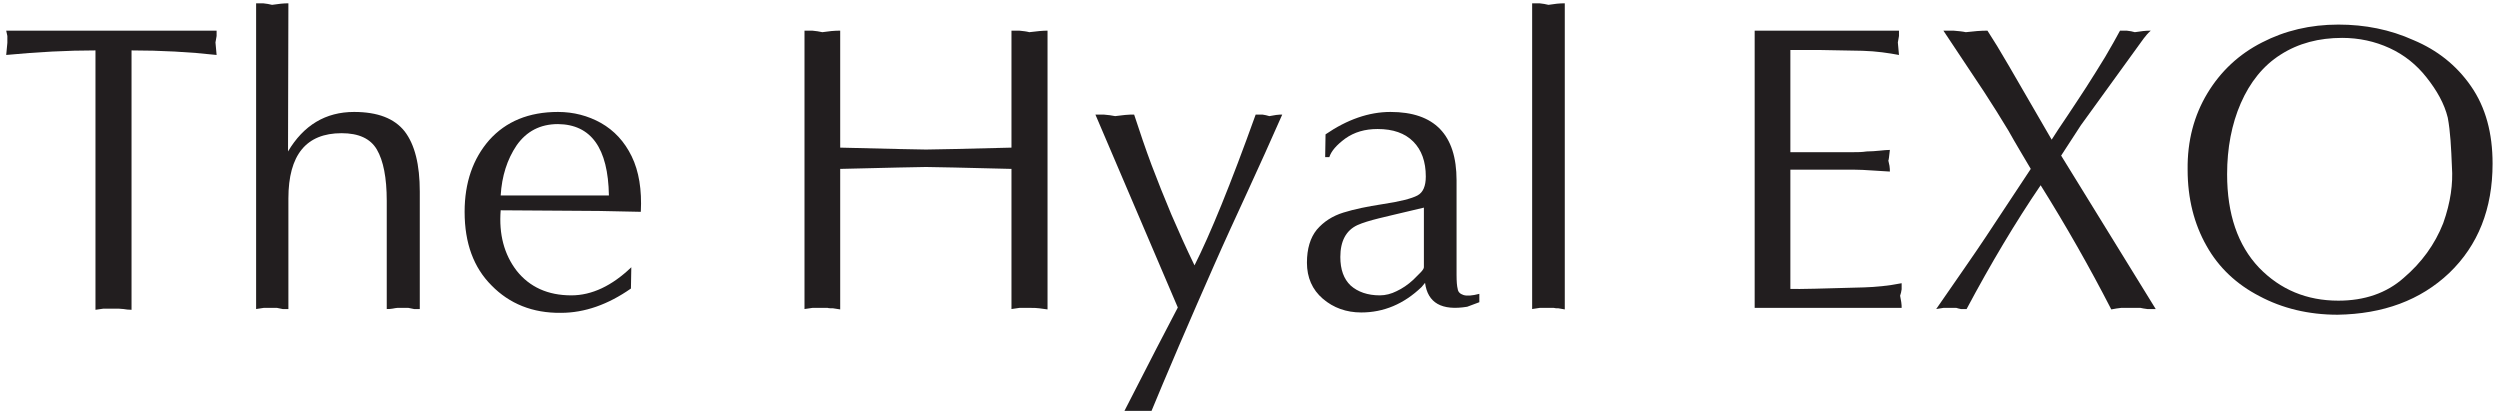
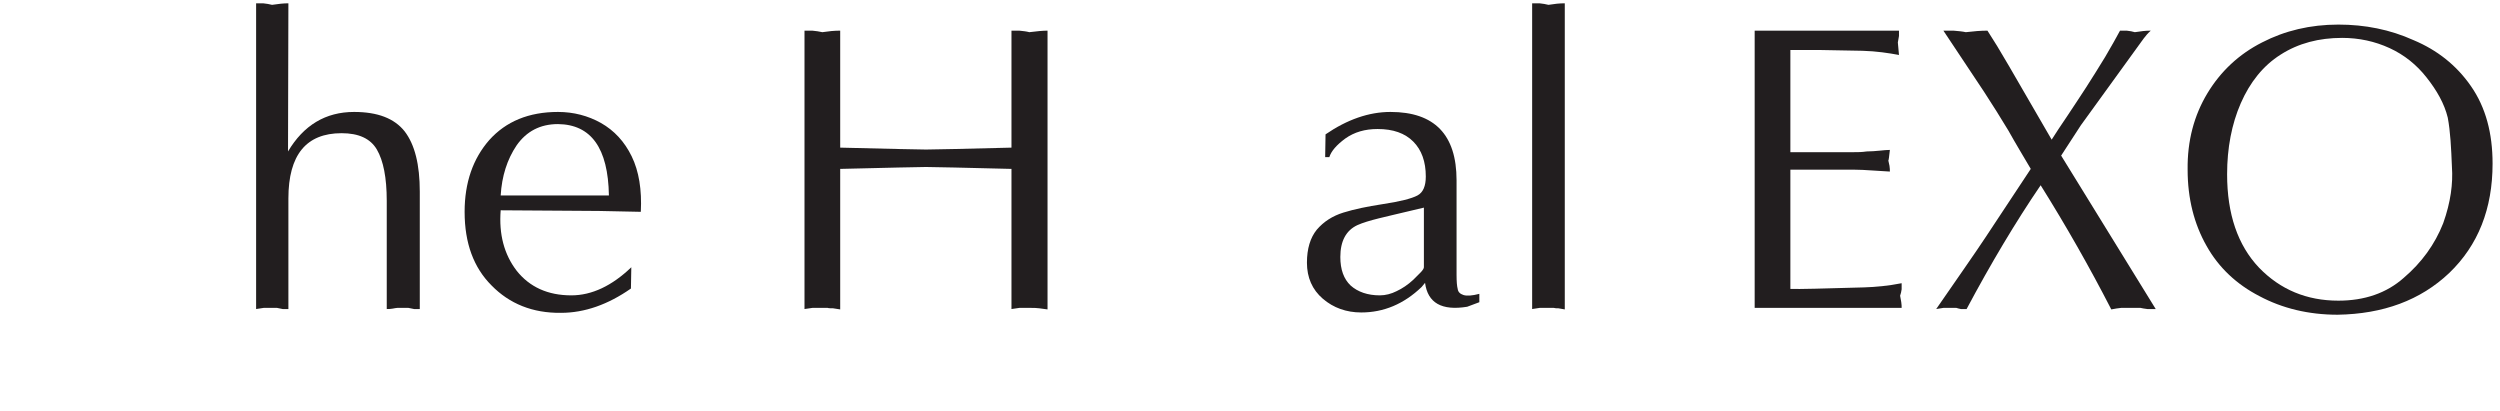
<svg xmlns="http://www.w3.org/2000/svg" width="465.5pt" height="76.5pt" viewBox="0 0 465.5 76.5" version="1.1">
  <defs>
    <clipPath id="clip1">
-       <path d="M 203 21 L 239 21 L 239 76.5 L 203 76.5 Z M 203 21 " />
-     </clipPath>
+       </clipPath>
  </defs>
  <g id="surface1">
-     <path style=" stroke:none;fill-rule:nonzero;fill:rgb(13.3%,11.8%,12.199%);fill-opacity:1;" d="M 23.008 57.543 C 22.512 57.469 21.879 57.469 21.168 57.469 L 19.262 57.469 C 18.836 57.543 18.344 57.613 17.777 57.684 L 17.777 9.387 C 12.543 9.387 7.027 9.672 1.156 10.234 C 1.301 8.824 1.371 8.043 1.371 7.973 L 1.371 6.699 C 1.301 6.418 1.23 6.066 1.156 5.711 L 40.332 5.711 L 40.332 6.699 C 40.262 7.125 40.191 7.551 40.121 7.902 C 40.121 8.043 40.191 8.824 40.332 10.234 C 35.242 9.672 29.938 9.387 24.492 9.387 L 24.492 57.684 C 23.926 57.684 23.434 57.613 23.008 57.543 " />
    <path style=" stroke:none;fill-rule:nonzero;fill:rgb(13.3%,11.8%,12.199%);fill-opacity:1;" d="M 49.031 0.621 C 49.598 0.691 50.164 0.762 50.656 0.902 C 51.152 0.832 51.719 0.762 52.285 0.691 C 52.848 0.621 53.344 0.621 53.699 0.621 L 53.629 28.199 C 56.527 23.316 60.629 20.844 65.93 20.844 C 70.316 20.844 73.426 22.043 75.336 24.449 C 77.246 26.926 78.164 30.672 78.164 35.691 L 78.164 57.543 L 77.102 57.543 C 76.68 57.469 76.324 57.402 76.043 57.328 L 73.992 57.328 C 73.781 57.328 73.496 57.402 73.074 57.469 C 72.719 57.543 72.367 57.543 72.012 57.543 L 72.012 37.391 C 72.012 33.074 71.375 29.895 70.172 27.844 C 68.973 25.793 66.781 24.801 63.598 24.801 C 57.023 24.801 53.699 28.832 53.699 36.965 L 53.699 57.543 L 52.637 57.543 C 52.215 57.469 51.859 57.402 51.578 57.328 L 49.102 57.328 C 48.676 57.402 48.18 57.469 47.688 57.543 L 47.688 0.621 " />
    <path style=" stroke:none;fill-rule:nonzero;fill:rgb(13.3%,11.8%,12.199%);fill-opacity:1;" d="M 103.902 23.105 C 100.582 23.105 98.035 24.449 96.195 27.066 C 94.43 29.68 93.441 32.793 93.227 36.398 L 113.379 36.398 C 113.238 27.559 110.055 23.176 103.902 23.105 M 104.469 58.25 C 99.168 58.32 94.852 56.551 91.531 53.156 C 88.207 49.836 86.512 45.309 86.512 39.441 C 86.512 33.996 88.066 29.543 91.105 26.074 C 94.215 22.609 98.461 20.844 103.902 20.844 C 106.805 20.844 109.492 21.551 111.895 22.895 C 114.371 24.305 116.277 26.355 117.621 29.113 C 118.969 31.875 119.531 35.336 119.32 39.441 C 114.086 39.297 108.926 39.227 103.902 39.227 L 93.227 39.156 C 92.875 43.613 93.863 47.359 96.195 50.402 C 98.602 53.441 101.996 54.996 106.379 54.996 C 110.195 54.996 113.945 53.227 117.551 49.762 L 117.48 53.723 C 113.238 56.695 108.855 58.25 104.469 58.25 " />
    <path style=" stroke:none;fill-rule:nonzero;fill:rgb(13.3%,11.8%,12.199%);fill-opacity:1;" d="M 189.82 5.711 C 190.527 5.781 191.164 5.852 191.656 5.992 C 192.223 5.922 192.859 5.852 193.566 5.781 C 194.203 5.711 194.699 5.711 195.051 5.711 L 195.051 57.613 C 194.484 57.543 193.992 57.469 193.496 57.402 C 193.004 57.328 192.434 57.328 191.73 57.328 L 189.82 57.328 C 189.395 57.402 188.898 57.469 188.336 57.543 L 188.336 31.449 C 179.496 31.238 174.191 31.094 172.422 31.094 C 170.867 31.094 165.566 31.238 156.445 31.449 L 156.445 57.613 C 156.02 57.543 155.594 57.469 155.102 57.402 C 154.676 57.402 154.32 57.402 154.109 57.328 L 151.281 57.328 C 150.859 57.402 150.363 57.469 149.797 57.543 L 149.797 5.711 L 151.281 5.711 C 151.918 5.781 152.555 5.852 153.121 5.992 C 153.613 5.922 154.18 5.852 154.816 5.781 C 155.453 5.711 156.02 5.711 156.445 5.711 L 156.445 27.488 C 165.566 27.703 170.867 27.844 172.422 27.844 C 174.191 27.844 179.496 27.703 188.336 27.488 L 188.336 5.711 " />
    <g clip-path="url(#clip1)" clip-rule="nonzero">
      <path style=" stroke:none;fill-rule:nonzero;fill:rgb(13.3%,11.8%,12.199%);fill-opacity:1;" d="M 205.52 21.336 C 206.297 21.406 207.004 21.48 207.641 21.621 C 208.203 21.551 208.844 21.48 209.48 21.406 C 210.117 21.336 210.684 21.336 211.176 21.336 C 212.234 24.59 213.297 27.703 214.43 30.742 C 215.562 33.711 216.762 36.754 218.105 39.934 C 219.449 43.047 220.863 46.227 222.418 49.41 C 225.316 43.68 229.137 34.348 233.805 21.336 L 235.078 21.336 C 235.5 21.406 235.926 21.48 236.352 21.621 C 236.703 21.551 237.125 21.48 237.621 21.406 C 238.117 21.336 238.473 21.336 238.754 21.336 C 236.562 26.285 234.441 31.027 232.316 35.621 C 230.199 40.219 228.074 44.816 226.023 49.48 C 223.977 54.148 221.781 59.098 219.52 64.402 C 217.258 69.703 215.488 73.875 214.215 76.988 C 213.016 76.773 212.164 76.703 211.672 76.703 C 211.105 76.703 210.258 76.773 209.125 76.988 C 214.004 67.441 217.398 60.863 219.309 57.258 L 203.965 21.336 " />
    </g>
    <path style=" stroke:none;fill-rule:nonzero;fill:rgb(13.3%,11.8%,12.199%);fill-opacity:1;" d="M 262.441 39.297 C 258.059 40.359 254.805 40.996 252.754 41.914 C 250.633 42.902 249.57 44.887 249.57 47.855 C 249.57 50.188 250.211 51.953 251.484 53.16 C 252.824 54.359 254.664 54.996 256.926 54.996 C 257.988 54.996 259.051 54.715 260.039 54.219 C 261.098 53.723 262.16 53.016 263.148 52.098 C 263.574 51.672 264 51.246 264.492 50.754 C 264.918 50.328 265.129 49.973 265.129 49.762 L 265.129 38.66 Z M 271.422 53.793 C 271.492 54.359 271.848 54.715 272.484 54.926 C 273.121 55.137 274.109 55.066 275.453 54.715 L 275.453 56.27 C 274.18 56.762 273.402 57.047 273.191 57.117 C 268.453 57.895 265.84 56.41 265.344 52.664 L 264.703 53.441 C 261.383 56.621 257.633 58.18 253.465 58.18 C 250.703 58.18 248.301 57.328 246.32 55.633 C 244.34 53.938 243.352 51.672 243.352 48.914 C 243.352 46.297 243.984 44.246 245.191 42.762 C 246.465 41.277 248.09 40.219 250.137 39.582 C 252.191 38.945 254.594 38.449 257.352 38.027 C 260.676 37.531 262.867 36.965 263.926 36.398 C 264.988 35.836 265.484 34.633 265.484 32.863 C 265.484 30.105 264.703 27.914 263.148 26.359 C 261.594 24.801 259.402 24.023 256.504 24.023 C 254.172 24.023 252.191 24.59 250.492 25.793 C 248.867 26.996 247.879 28.125 247.52 29.258 L 246.746 29.258 L 246.816 25.016 C 250.844 22.258 254.879 20.844 258.906 20.844 C 267.109 20.844 271.211 25.086 271.211 33.57 L 271.211 51.176 C 271.211 52.383 271.281 53.297 271.422 53.793 " />
    <path style=" stroke:none;fill-rule:nonzero;fill:rgb(13.3%,11.8%,12.199%);fill-opacity:1;" d="M 286.695 0.621 C 287.262 0.691 287.828 0.762 288.324 0.902 C 288.82 0.832 289.312 0.762 289.883 0.691 C 290.445 0.621 290.938 0.621 291.363 0.621 L 291.363 57.613 C 290.938 57.543 290.516 57.469 290.164 57.402 C 289.809 57.402 289.527 57.402 289.312 57.328 L 286.695 57.328 C 286.273 57.402 285.777 57.469 285.285 57.543 L 285.285 0.621 " />
    <path style=" stroke:none;fill-rule:nonzero;fill:rgb(13.3%,11.8%,12.199%);fill-opacity:1;" d="M 345.105 28.336 C 345.883 28.336 346.66 28.336 347.578 28.199 C 348.426 28.199 349.203 28.125 349.984 28.055 C 350.688 27.984 351.328 27.914 351.895 27.914 C 351.754 29.188 351.68 29.824 351.609 29.895 C 351.68 30.176 351.754 30.531 351.824 30.883 C 351.895 31.309 351.895 31.66 351.895 31.945 C 350.762 31.875 349.629 31.805 348.496 31.734 C 347.367 31.66 346.234 31.59 345.105 31.59 L 333.367 31.59 L 333.367 53.793 C 334.922 53.863 339.52 53.723 347.086 53.512 C 349.277 53.441 351.609 53.227 354.086 52.734 L 354.086 53.863 C 354.016 54.289 353.941 54.711 353.801 55.066 C 353.871 55.422 353.941 55.844 354.016 56.27 C 354.086 56.695 354.086 57.047 354.086 57.328 L 326.719 57.328 L 326.719 5.711 L 353.59 5.711 L 353.59 6.699 C 353.52 7.125 353.449 7.551 353.379 7.902 C 353.379 8.043 353.449 8.824 353.59 10.234 C 351.68 9.883 349.418 9.527 346.801 9.457 L 339.164 9.316 L 333.367 9.316 L 333.367 28.336 " />
    <path style=" stroke:none;fill-rule:nonzero;fill:rgb(13.3%,11.8%,12.199%);fill-opacity:1;" d="M 373.957 24.305 C 372.543 21.973 371.059 19.57 369.434 17.094 L 361.863 5.711 L 363.773 5.711 C 364.621 5.781 365.402 5.852 366.035 5.992 C 366.676 5.922 367.383 5.852 368.16 5.781 C 368.938 5.711 369.57 5.711 370.066 5.711 C 371.129 7.336 372.473 9.527 374.027 12.215 L 382.02 26.004 C 382.727 24.871 383.715 23.391 384.914 21.621 C 386.121 19.781 387.32 18.016 388.453 16.246 C 389.586 14.477 390.785 12.57 391.988 10.59 C 393.188 8.539 394.109 6.914 394.746 5.711 L 396.02 5.711 C 396.586 5.781 397.078 5.852 397.504 5.992 C 397.996 5.922 398.492 5.852 399.059 5.781 C 399.625 5.711 400.051 5.711 400.473 5.711 C 399.977 6.137 399.555 6.629 399.133 7.195 L 387.461 23.316 L 383.785 28.973 L 401.395 57.543 L 399.836 57.543 C 399.27 57.469 398.848 57.402 398.562 57.328 L 394.957 57.328 C 394.395 57.402 393.758 57.469 393.121 57.613 C 389.09 49.766 384.703 42.055 379.969 34.492 C 375.301 41.348 370.703 49.055 366.18 57.543 L 365.117 57.543 C 364.766 57.469 364.48 57.402 364.27 57.328 L 361.863 57.328 C 361.438 57.402 361.016 57.469 360.52 57.543 C 362.148 55.207 363.844 52.73 365.613 50.188 C 367.383 47.645 368.727 45.66 369.715 44.176 L 378.129 31.449 C 376.715 29.043 375.301 26.711 373.957 24.305 " />
    <path style=" stroke:none;fill-rule:nonzero;fill:rgb(13.3%,11.8%,12.199%);fill-opacity:1;" d="M 444.953 8.961 C 442.195 7.691 439.227 7.055 436.113 7.055 C 431.801 7.055 427.98 8.043 424.656 10.168 C 421.406 12.215 418.934 15.328 417.234 19.219 C 415.539 23.105 414.688 27.559 414.688 32.441 C 414.688 39.863 416.668 45.66 420.629 49.836 C 424.59 53.938 429.539 55.984 435.406 55.984 C 440.285 55.984 444.387 54.57 447.57 51.742 C 450.891 48.914 453.367 45.523 454.926 41.562 C 456.336 37.602 456.762 34.137 456.551 31.094 C 456.406 27.559 456.266 24.52 455.773 21.902 C 455.137 19.285 453.723 16.812 451.812 14.406 C 449.977 12.074 447.711 10.234 444.953 8.961 M 411.012 17.379 C 413.488 13.277 416.879 10.094 421.195 7.902 C 425.438 5.711 430.176 4.578 435.406 4.578 C 440.355 4.578 445.023 5.5 449.406 7.477 C 453.793 9.316 457.398 12.148 460.086 16.031 C 462.844 19.992 464.117 24.801 464.117 30.461 C 464.117 38.875 461.43 45.66 456.055 50.824 C 450.68 55.918 443.75 58.461 435.266 58.602 C 429.82 58.602 424.941 57.402 420.699 55.137 C 416.457 52.945 413.133 49.836 410.871 45.805 C 408.539 41.703 407.336 36.965 407.336 31.59 C 407.266 26.219 408.539 21.48 411.012 17.379 " />
  </g>
</svg>